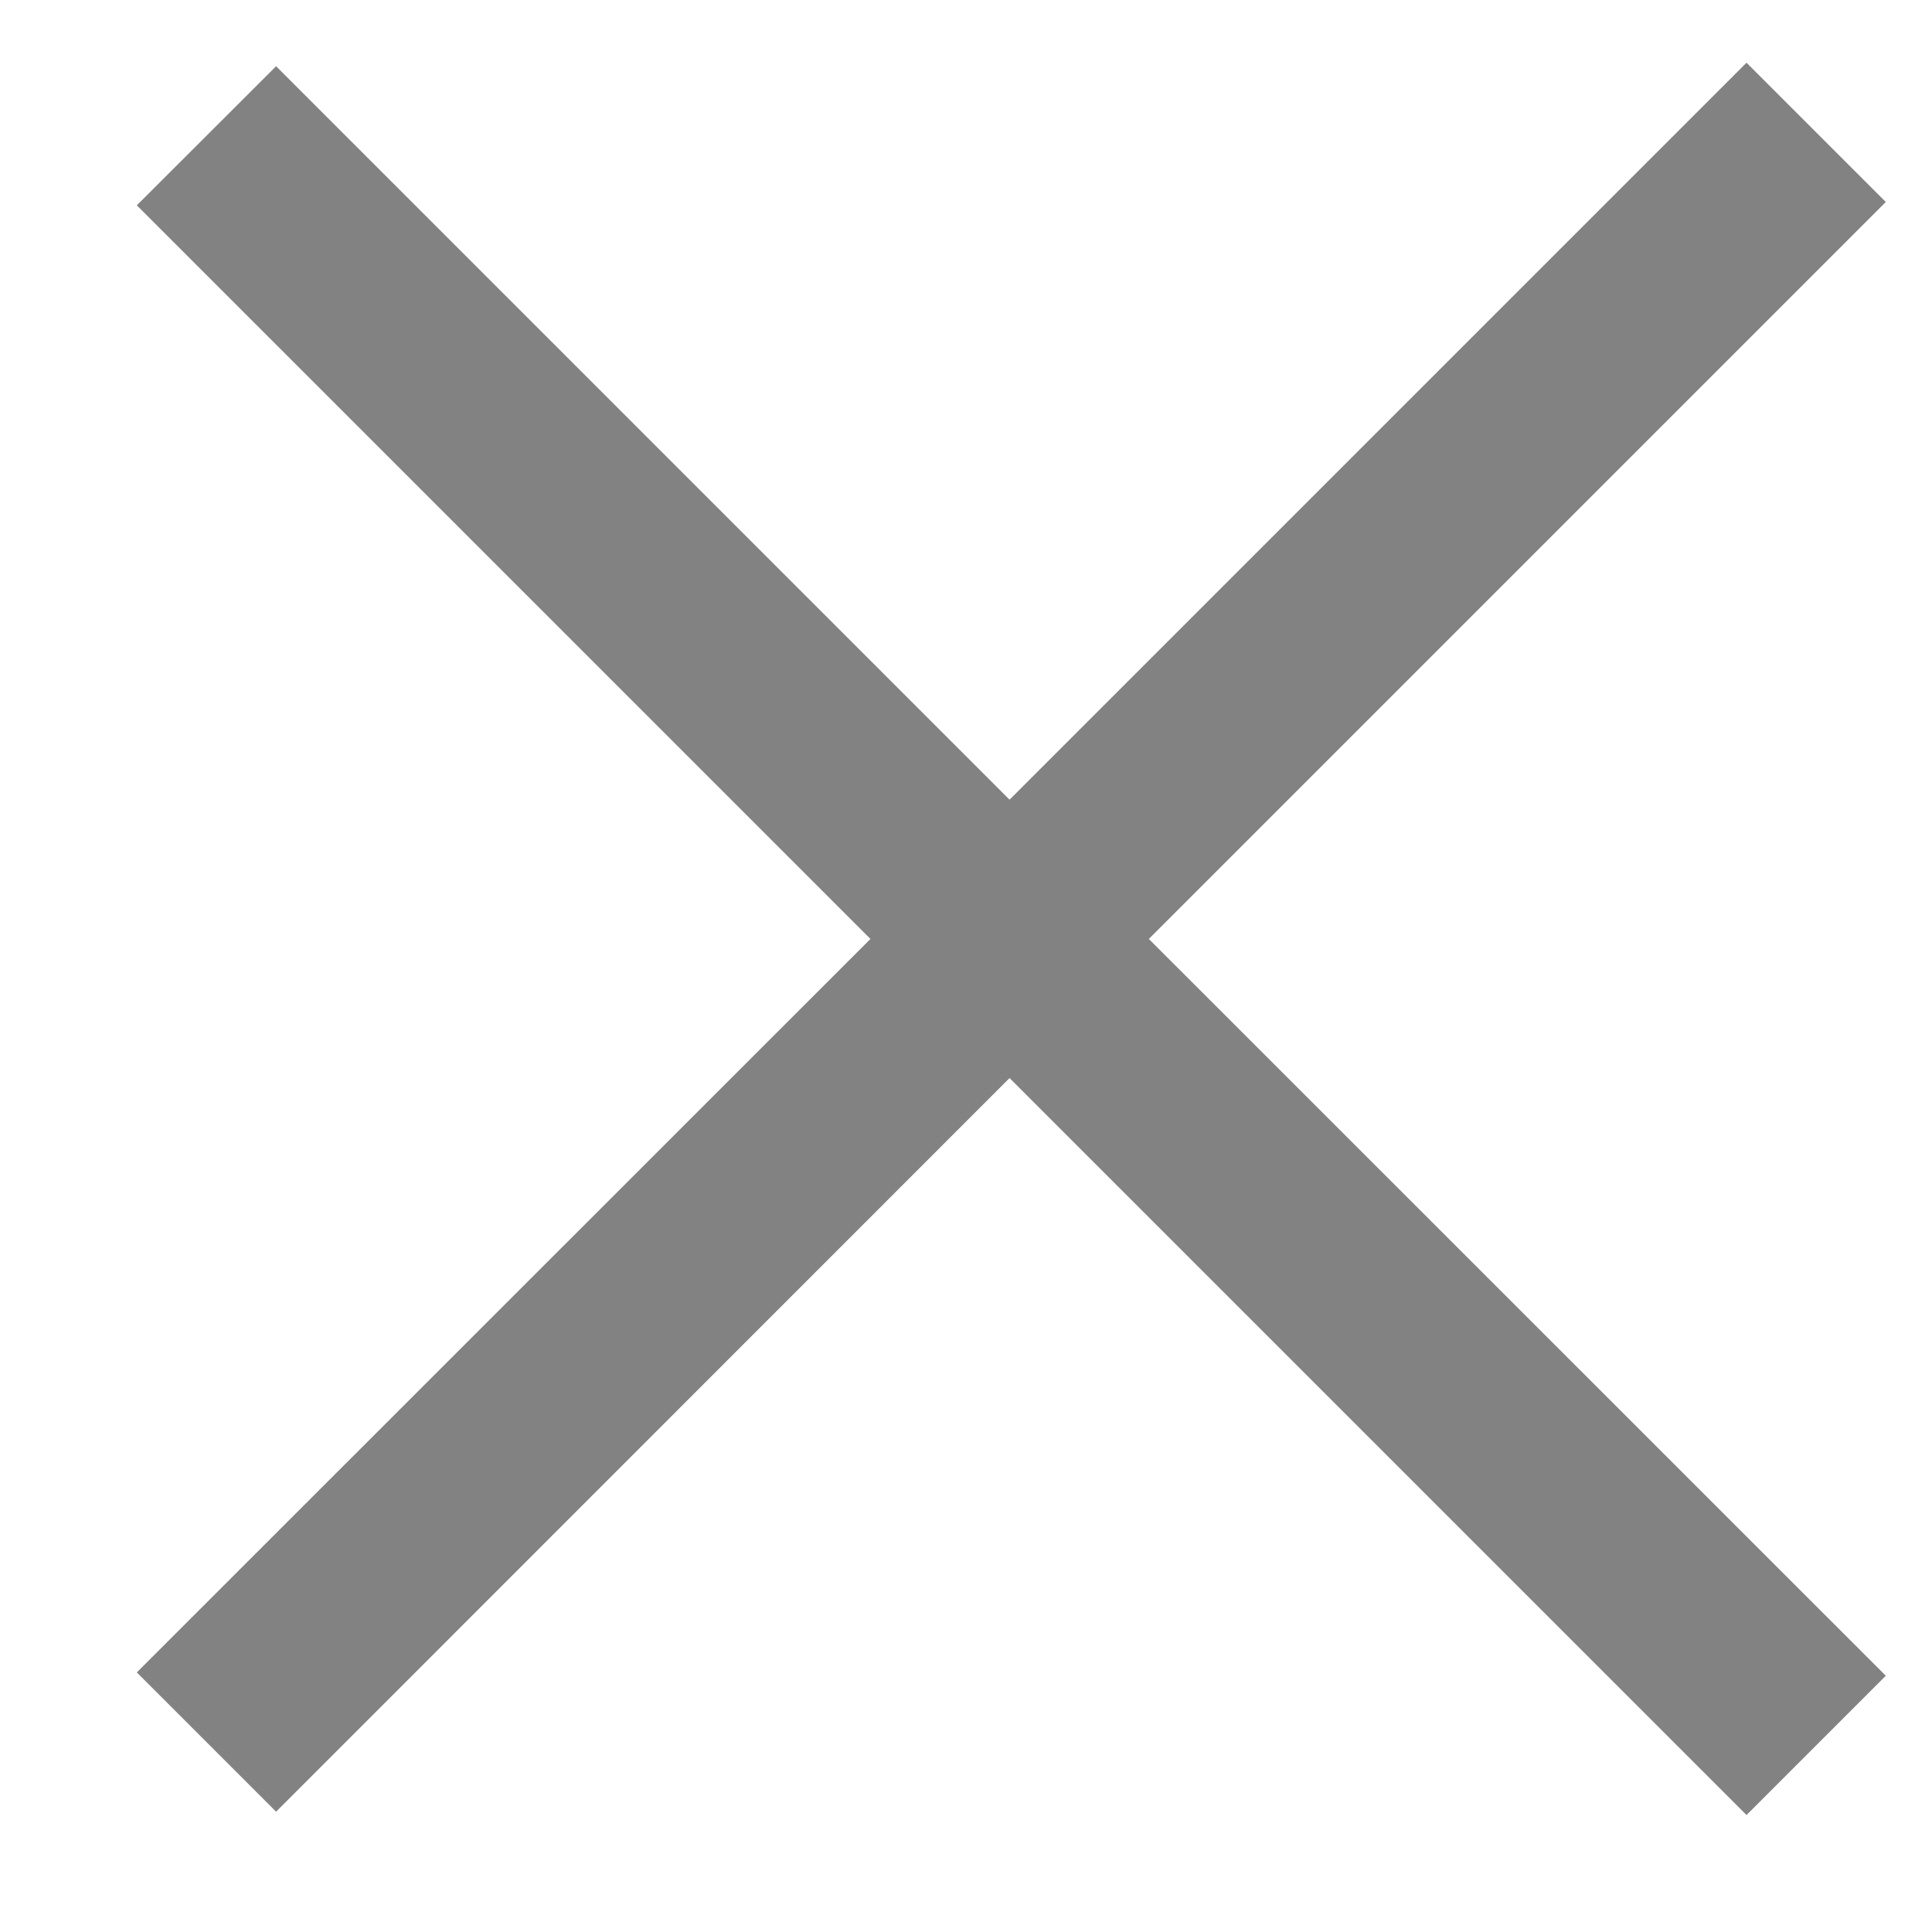
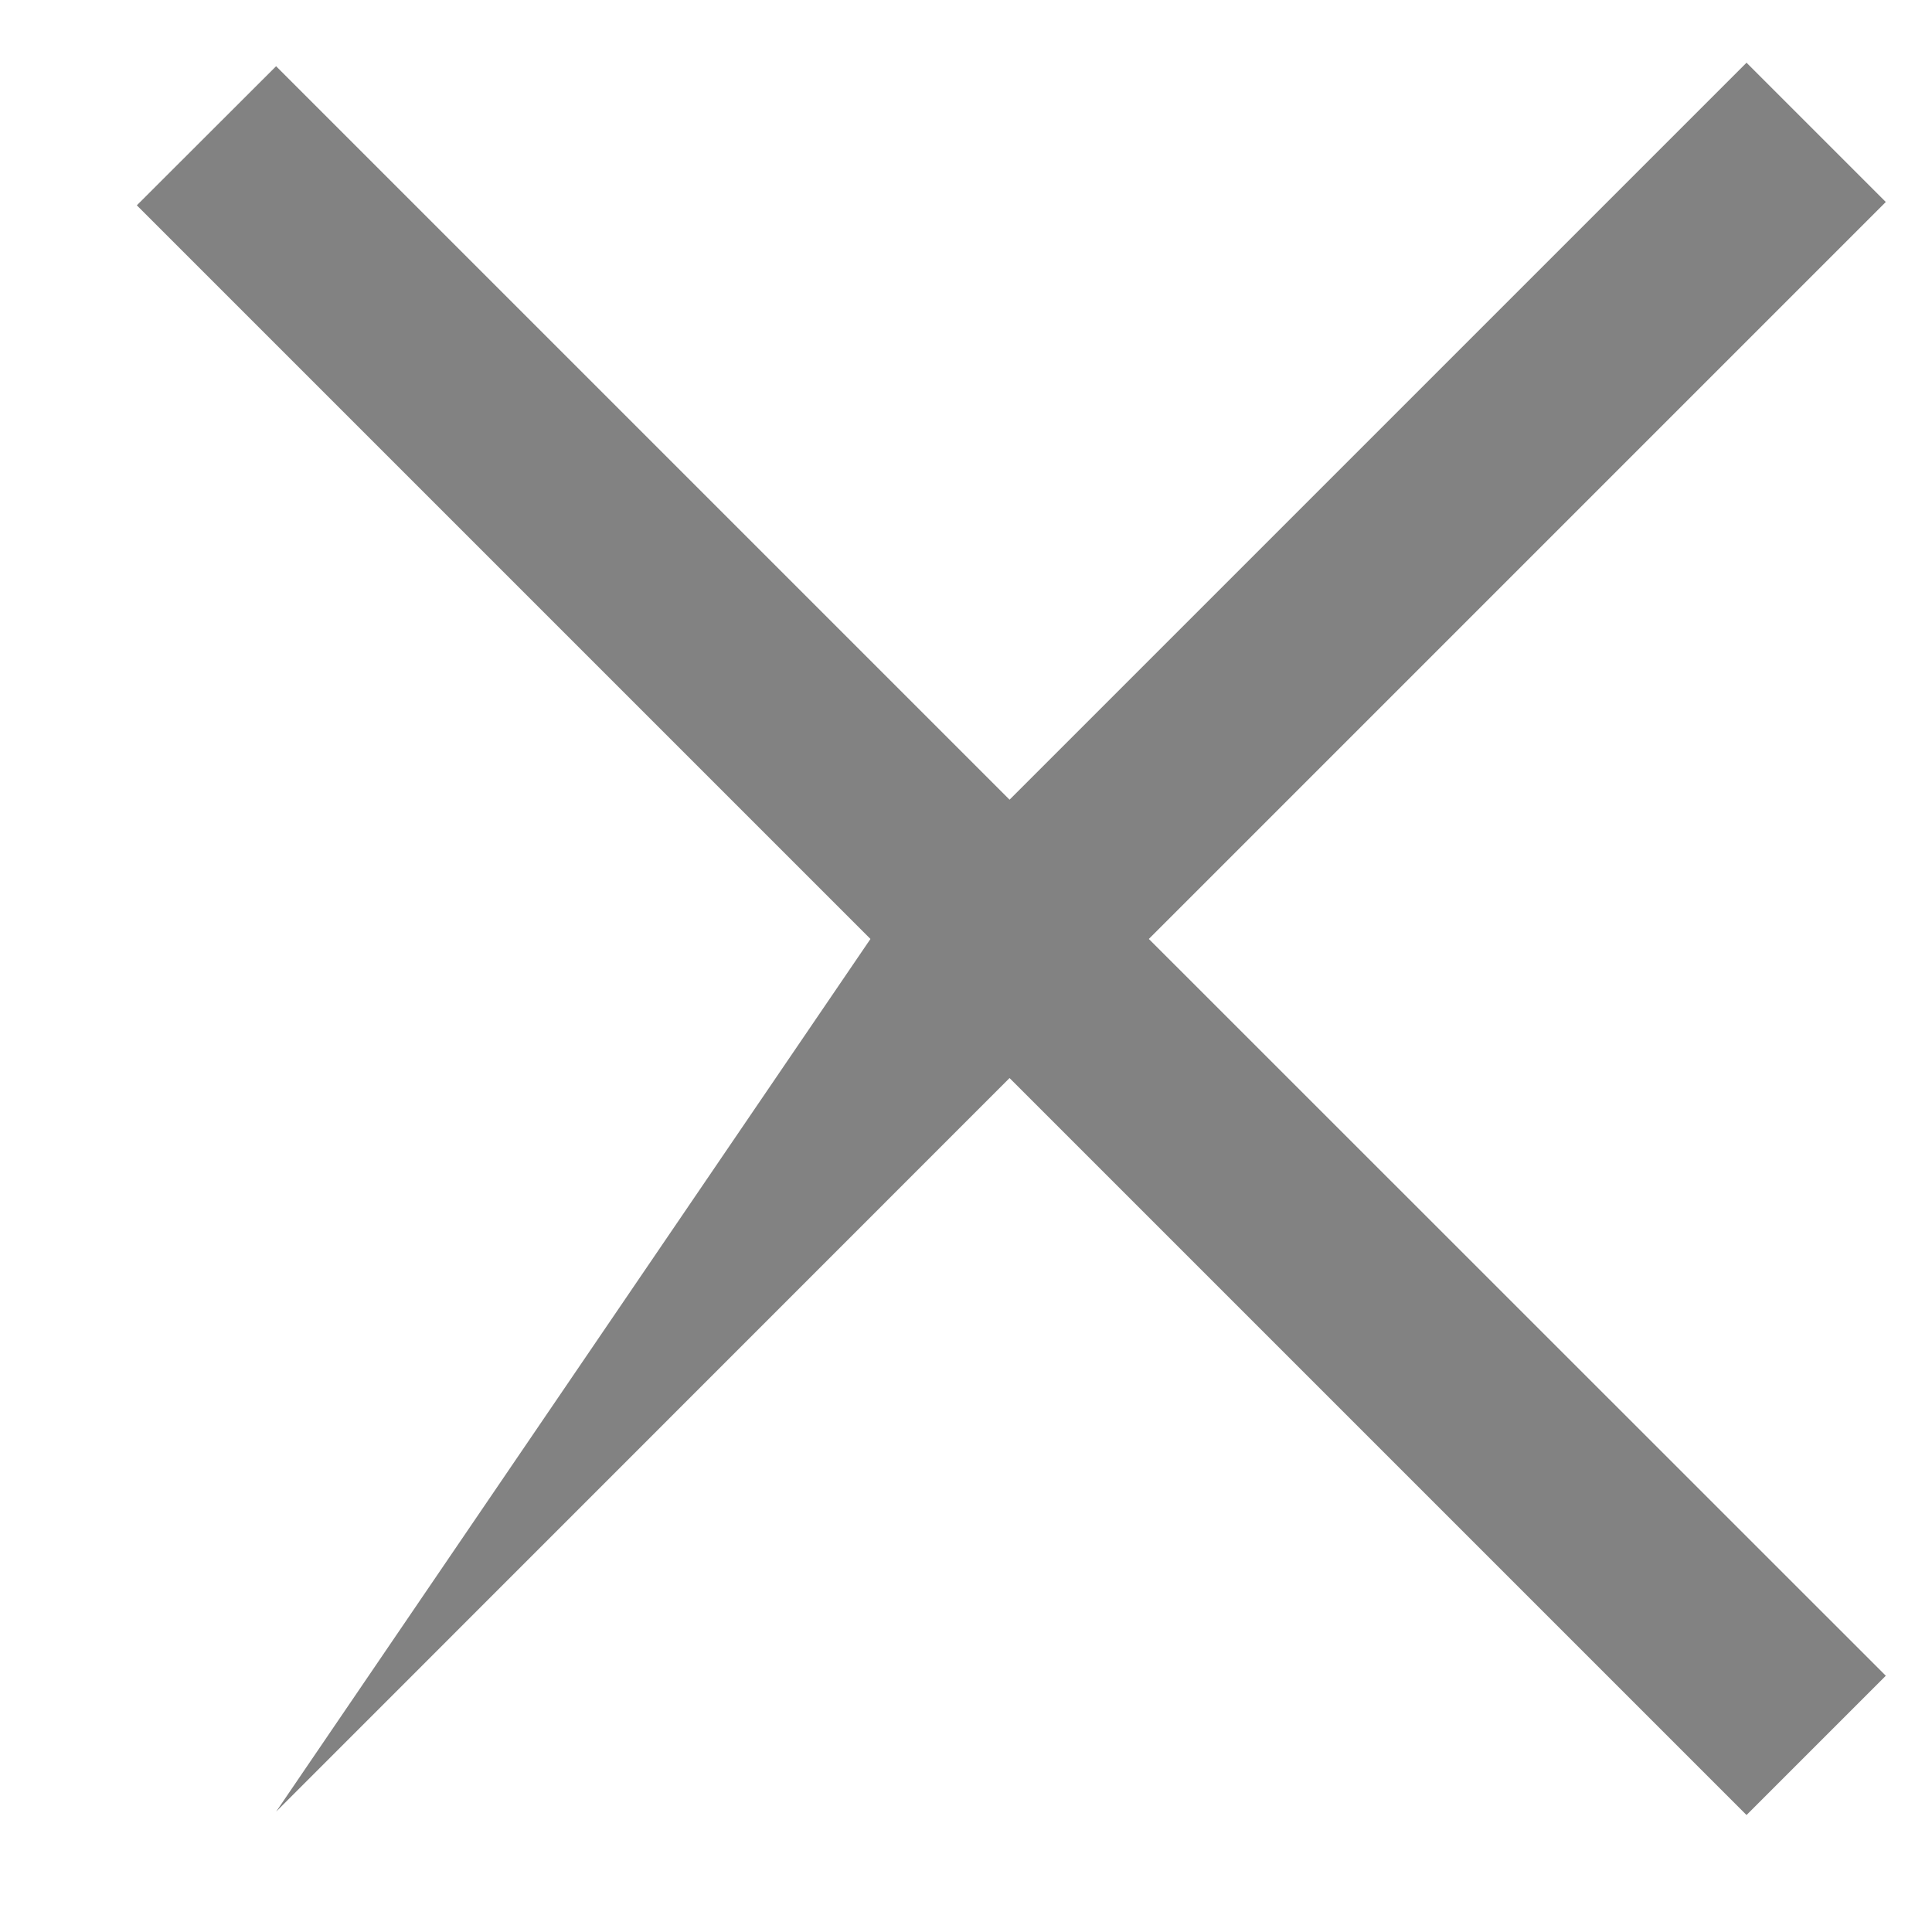
<svg xmlns="http://www.w3.org/2000/svg" width="11" height="11" viewBox="0 0 11 11" fill="none">
-   <path d="M6.541 5.346L10.737 9.541L9.944 10.334L5.748 6.138L1.572 10.315L0.779 9.522L4.956 5.346L0.779 1.169L1.572 0.377L5.748 4.553L9.944 0.357L10.737 1.15L6.541 5.346Z" fill="#828282" />
+   <path d="M6.541 5.346L10.737 9.541L9.944 10.334L5.748 6.138L1.572 10.315L4.956 5.346L0.779 1.169L1.572 0.377L5.748 4.553L9.944 0.357L10.737 1.15L6.541 5.346Z" fill="#828282" />
</svg>